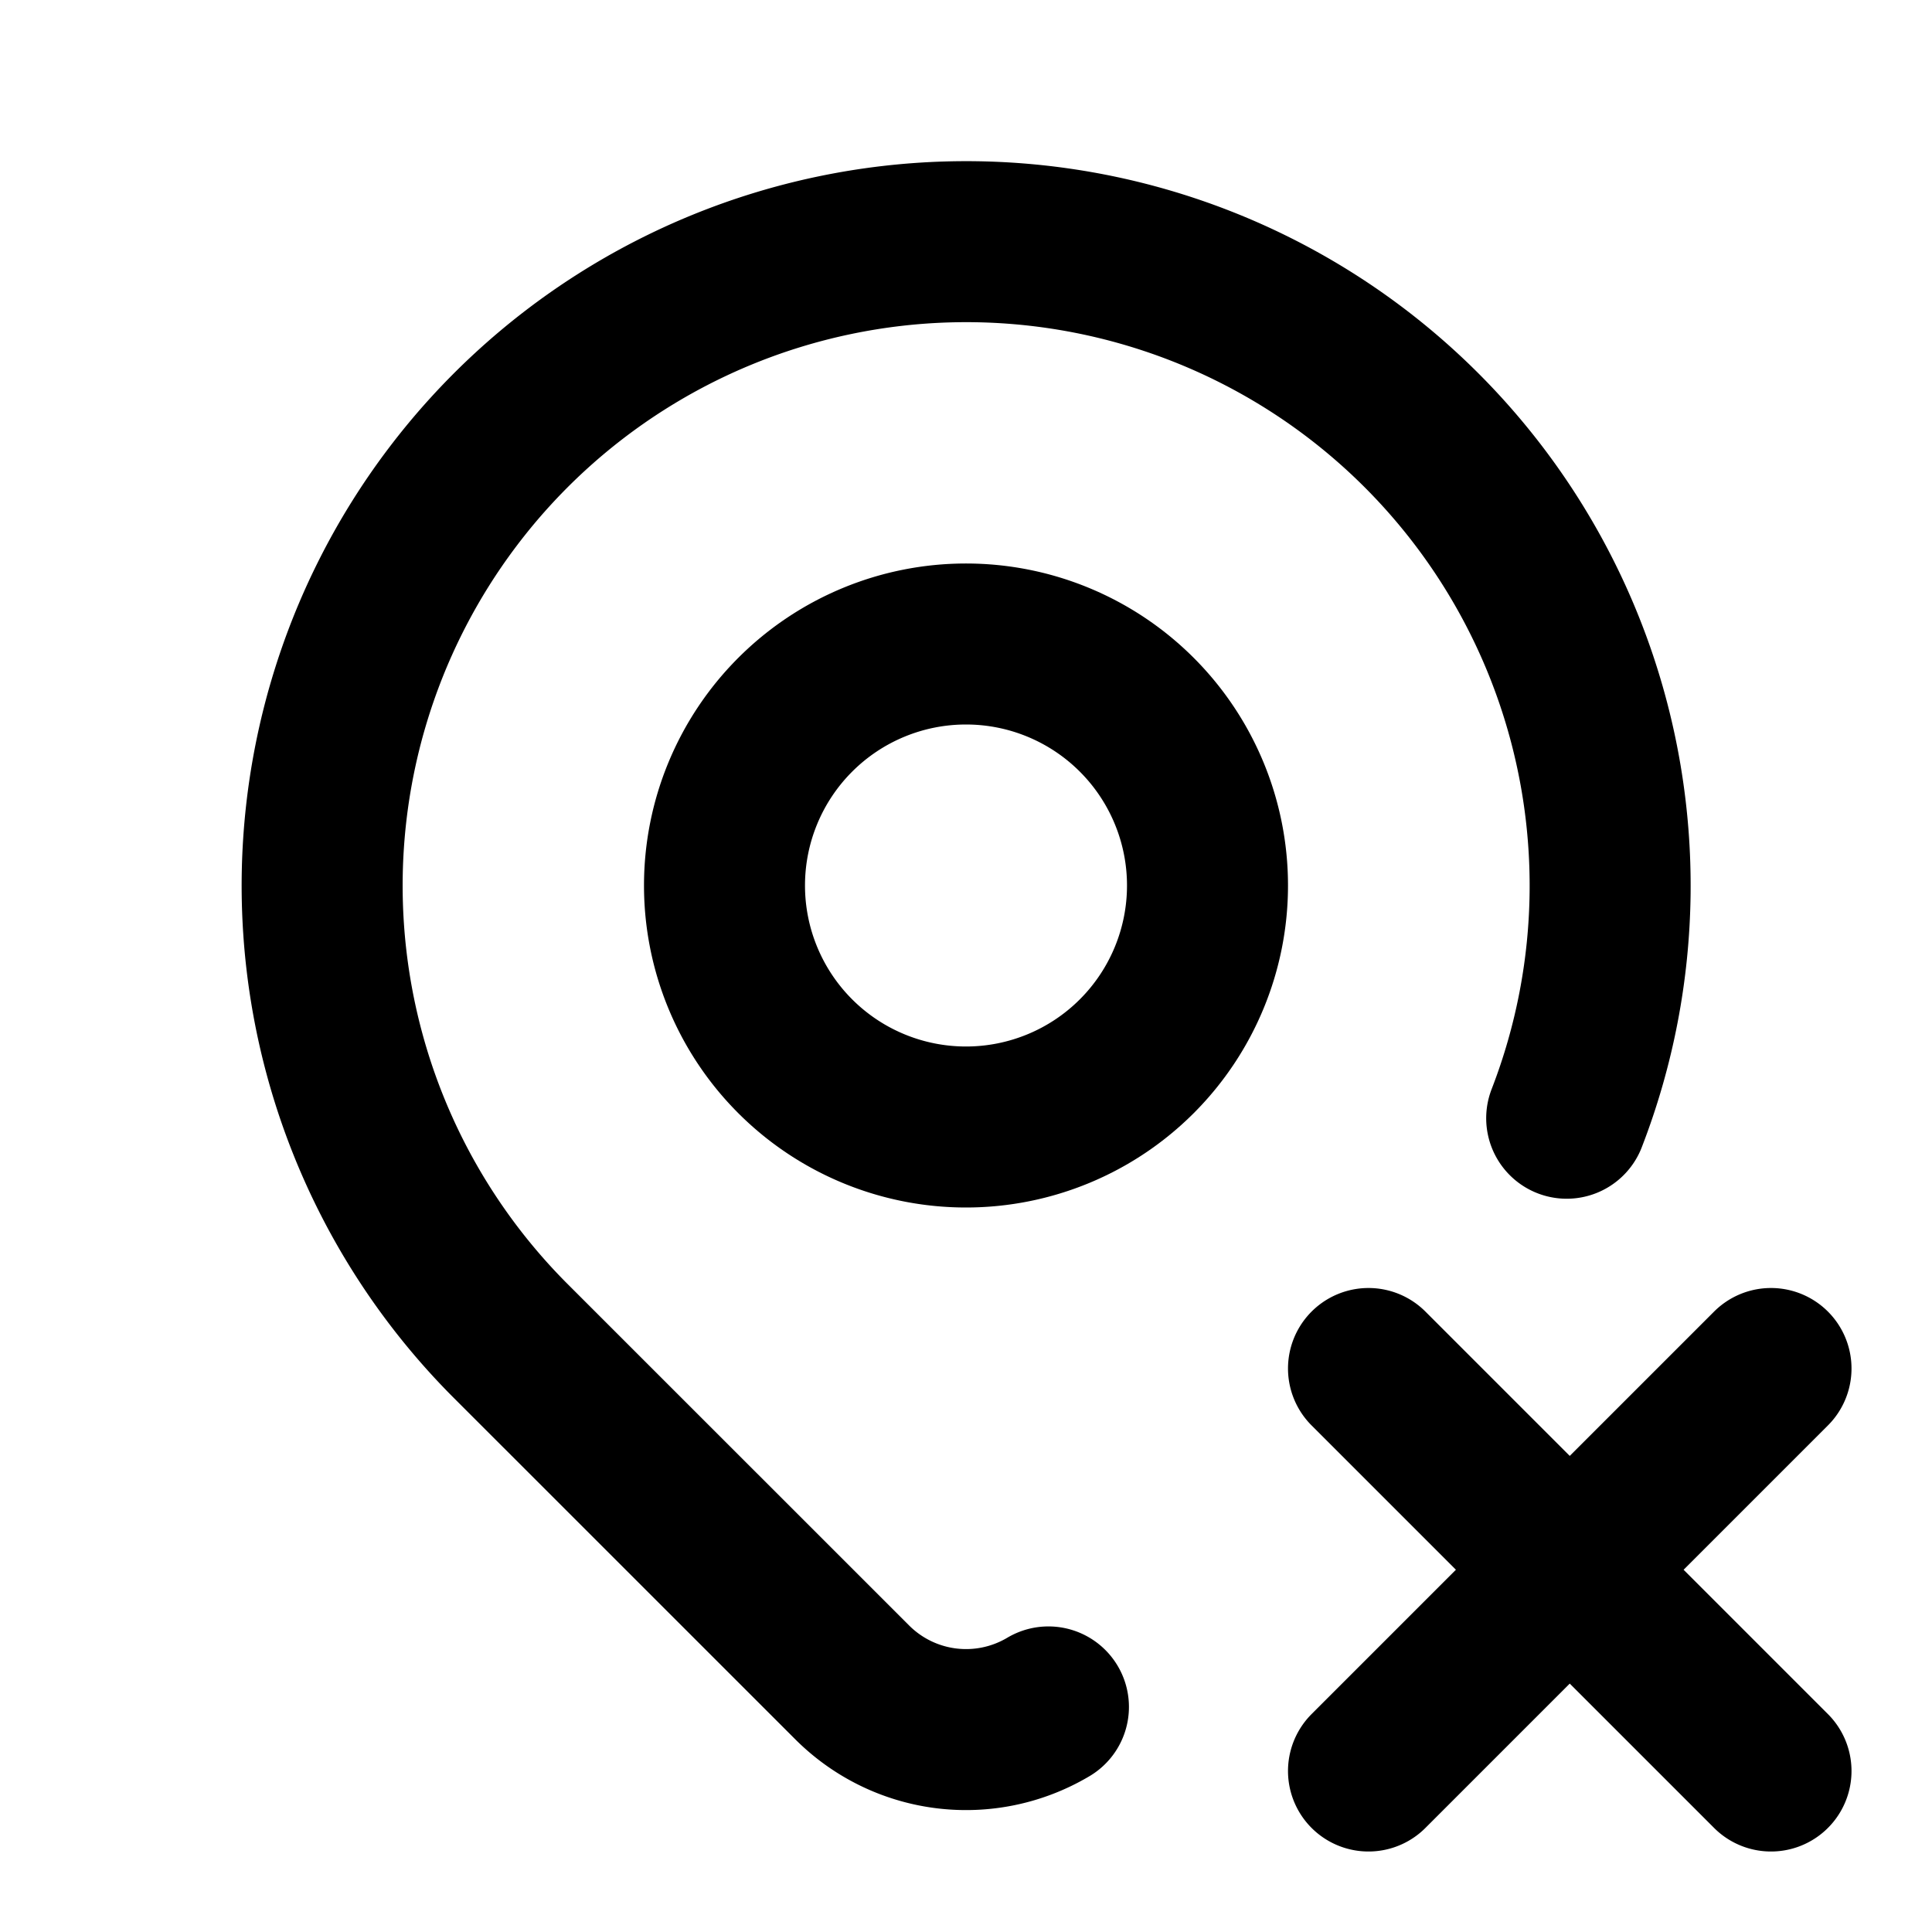
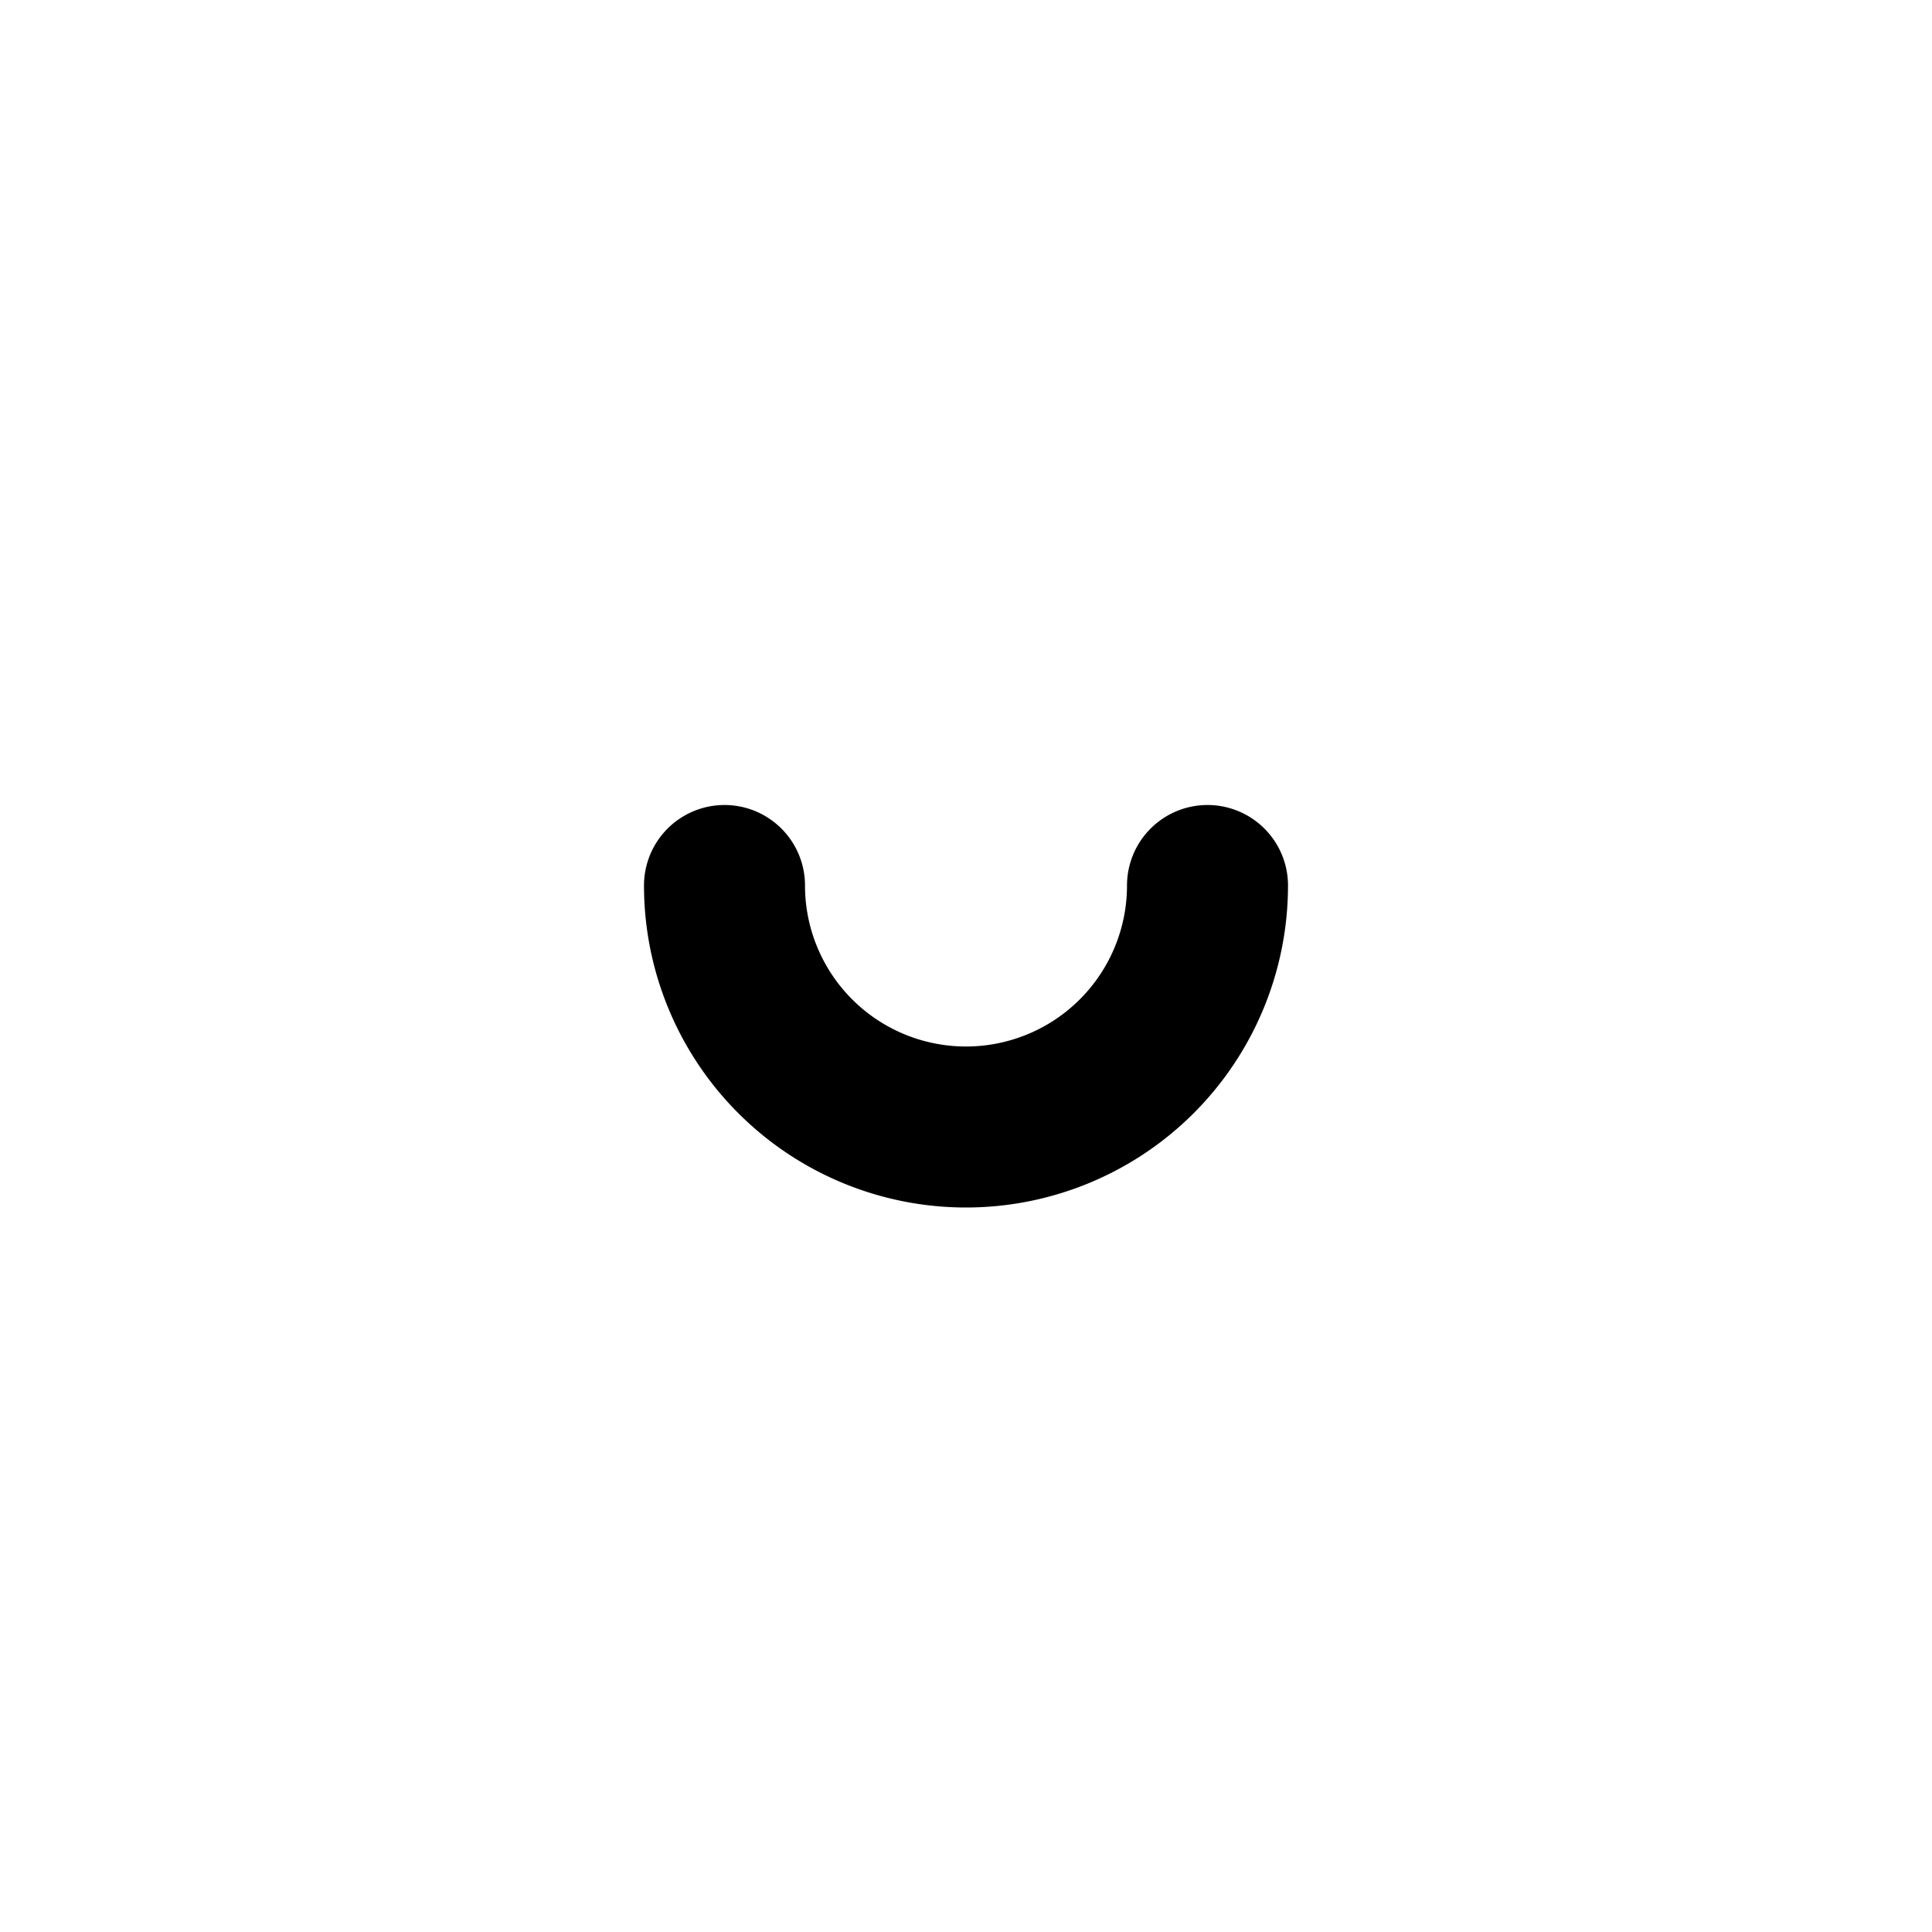
<svg xmlns="http://www.w3.org/2000/svg" width="800" height="800" viewBox="0 0 24 24">
  <g fill="none" stroke="currentColor" stroke-linecap="round" stroke-linejoin="round" stroke-width="2">
-     <path d="M9 11a3 3 0 1 0 6 0a3 3 0 0 0-6 0" />
-     <path d="M13.024 21.204a2 2 0 0 1-2.437-.304l-4.244-4.243a8 8 0 1 1 13.119-2.766M22 22l-5-5m0 5l5-5" />
+     <path d="M9 11a3 3 0 1 0 6 0" />
  </g>
</svg>